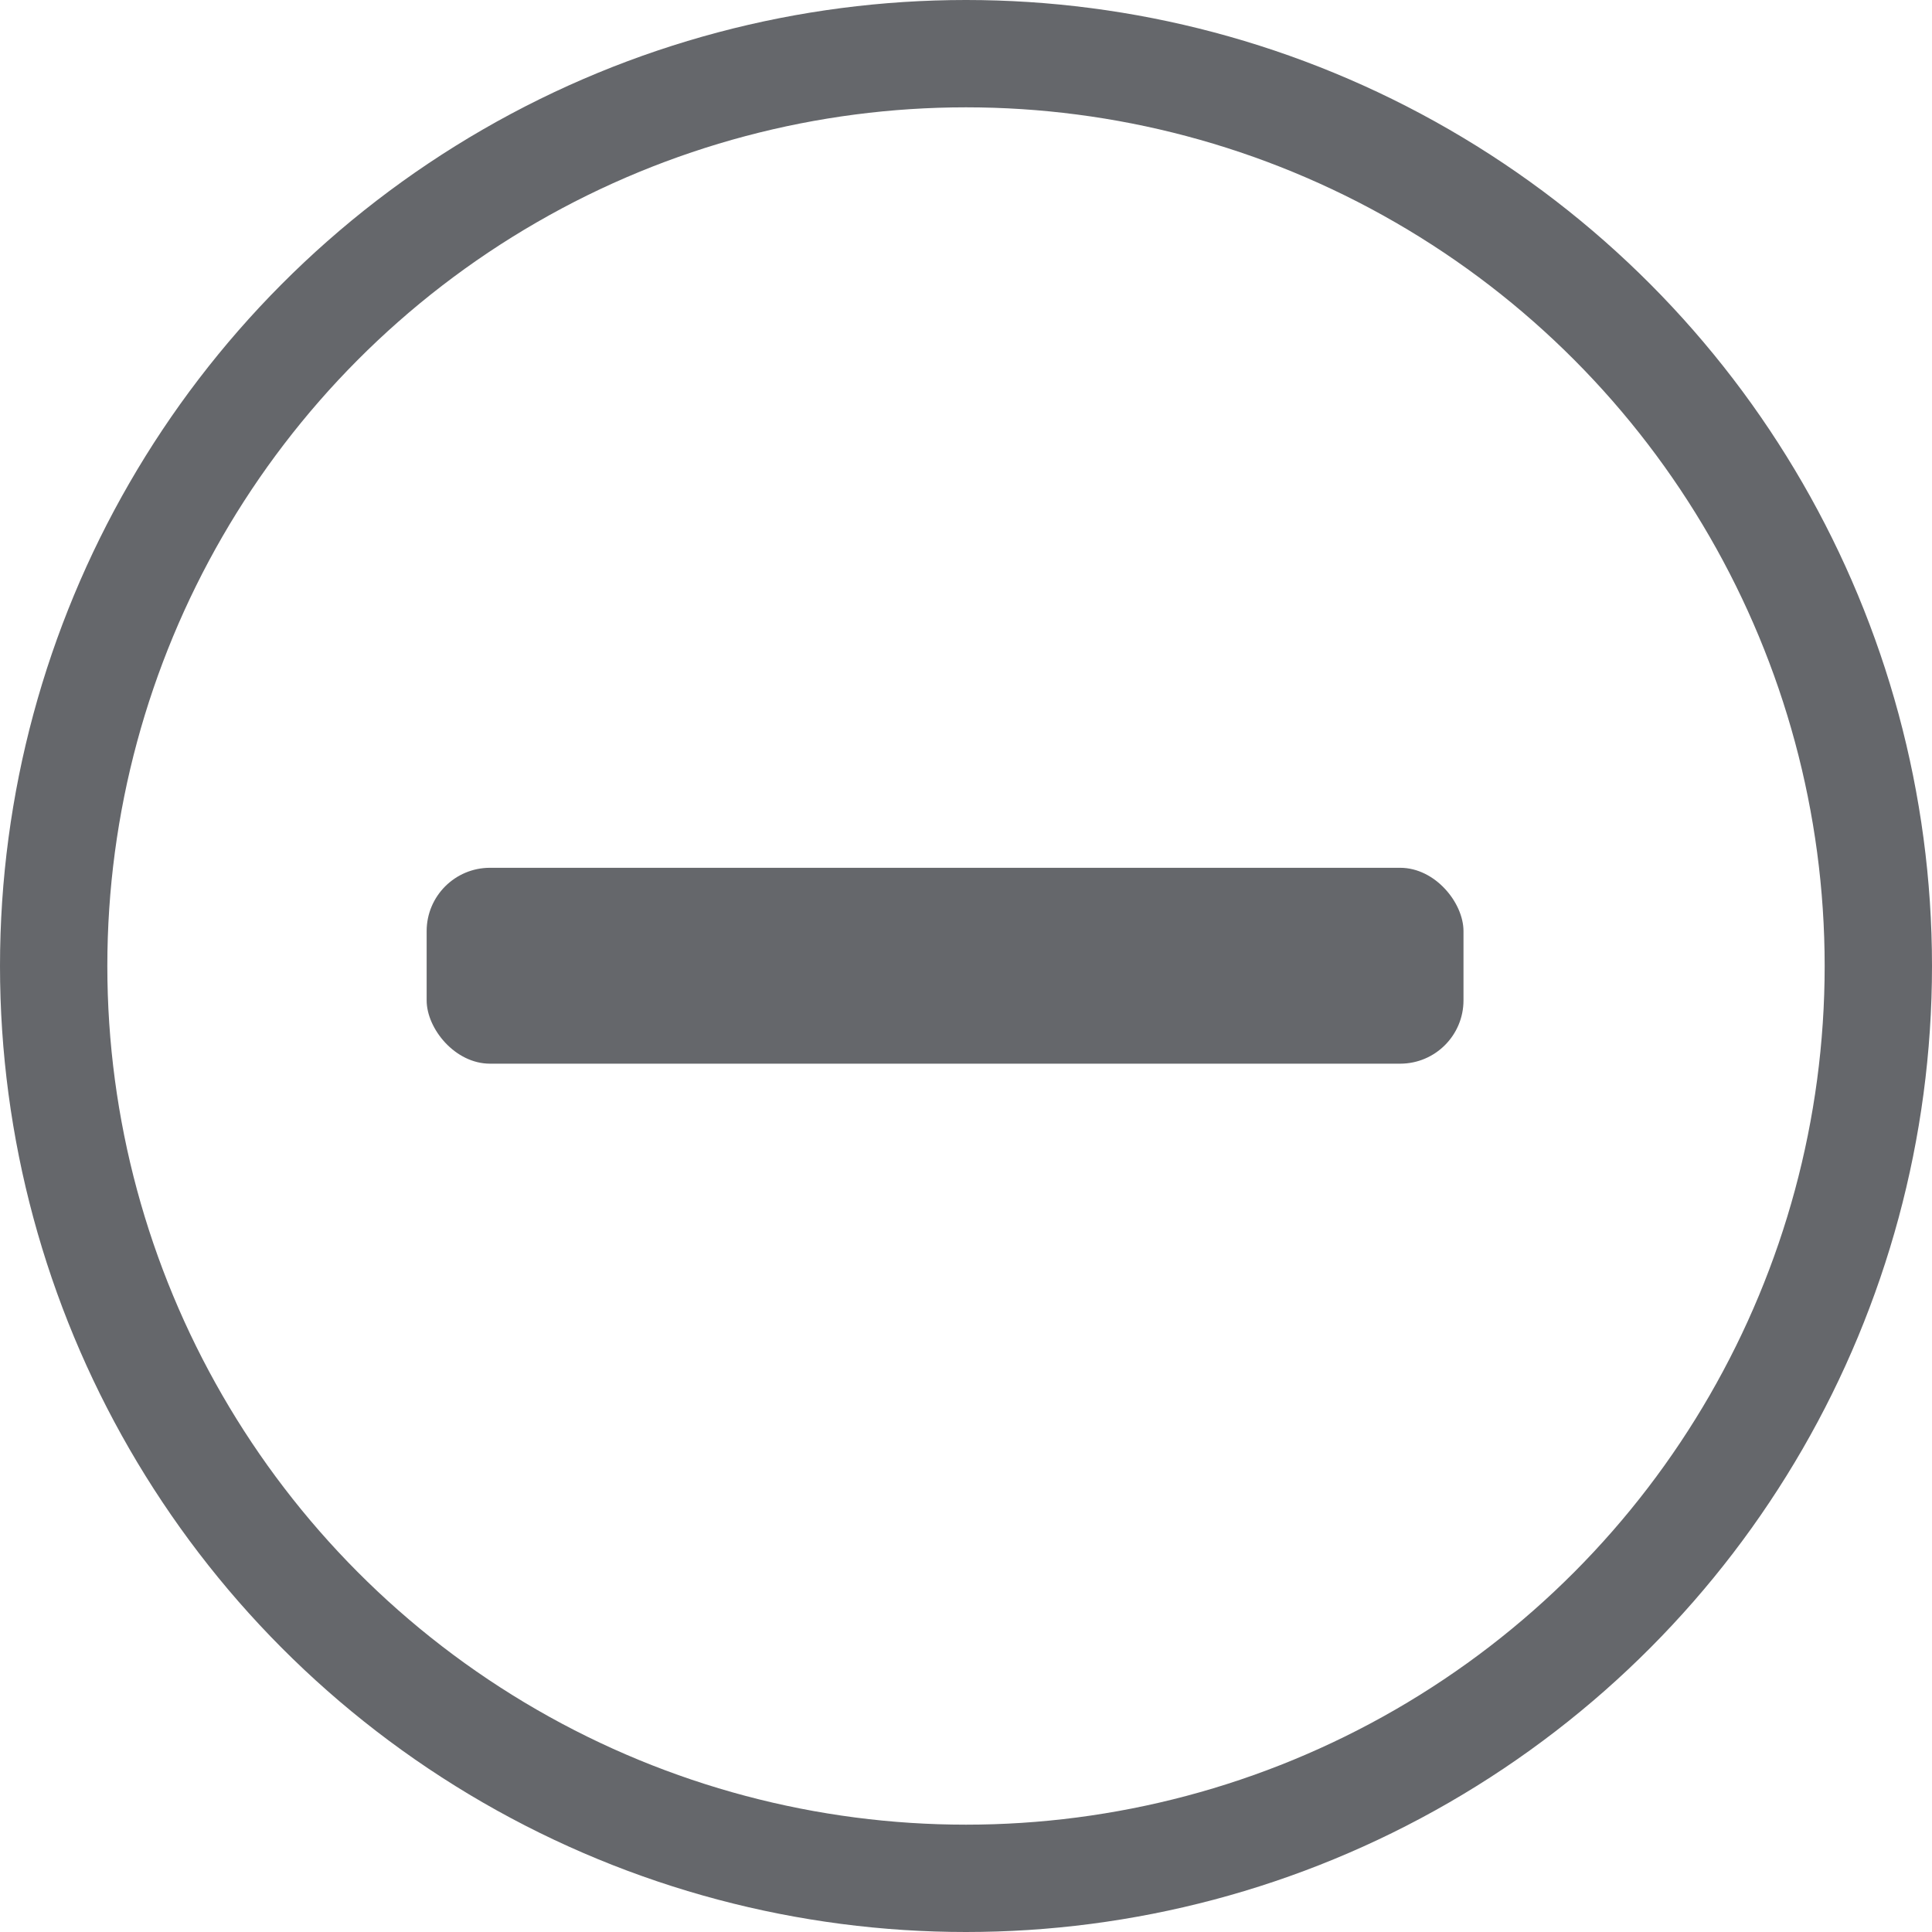
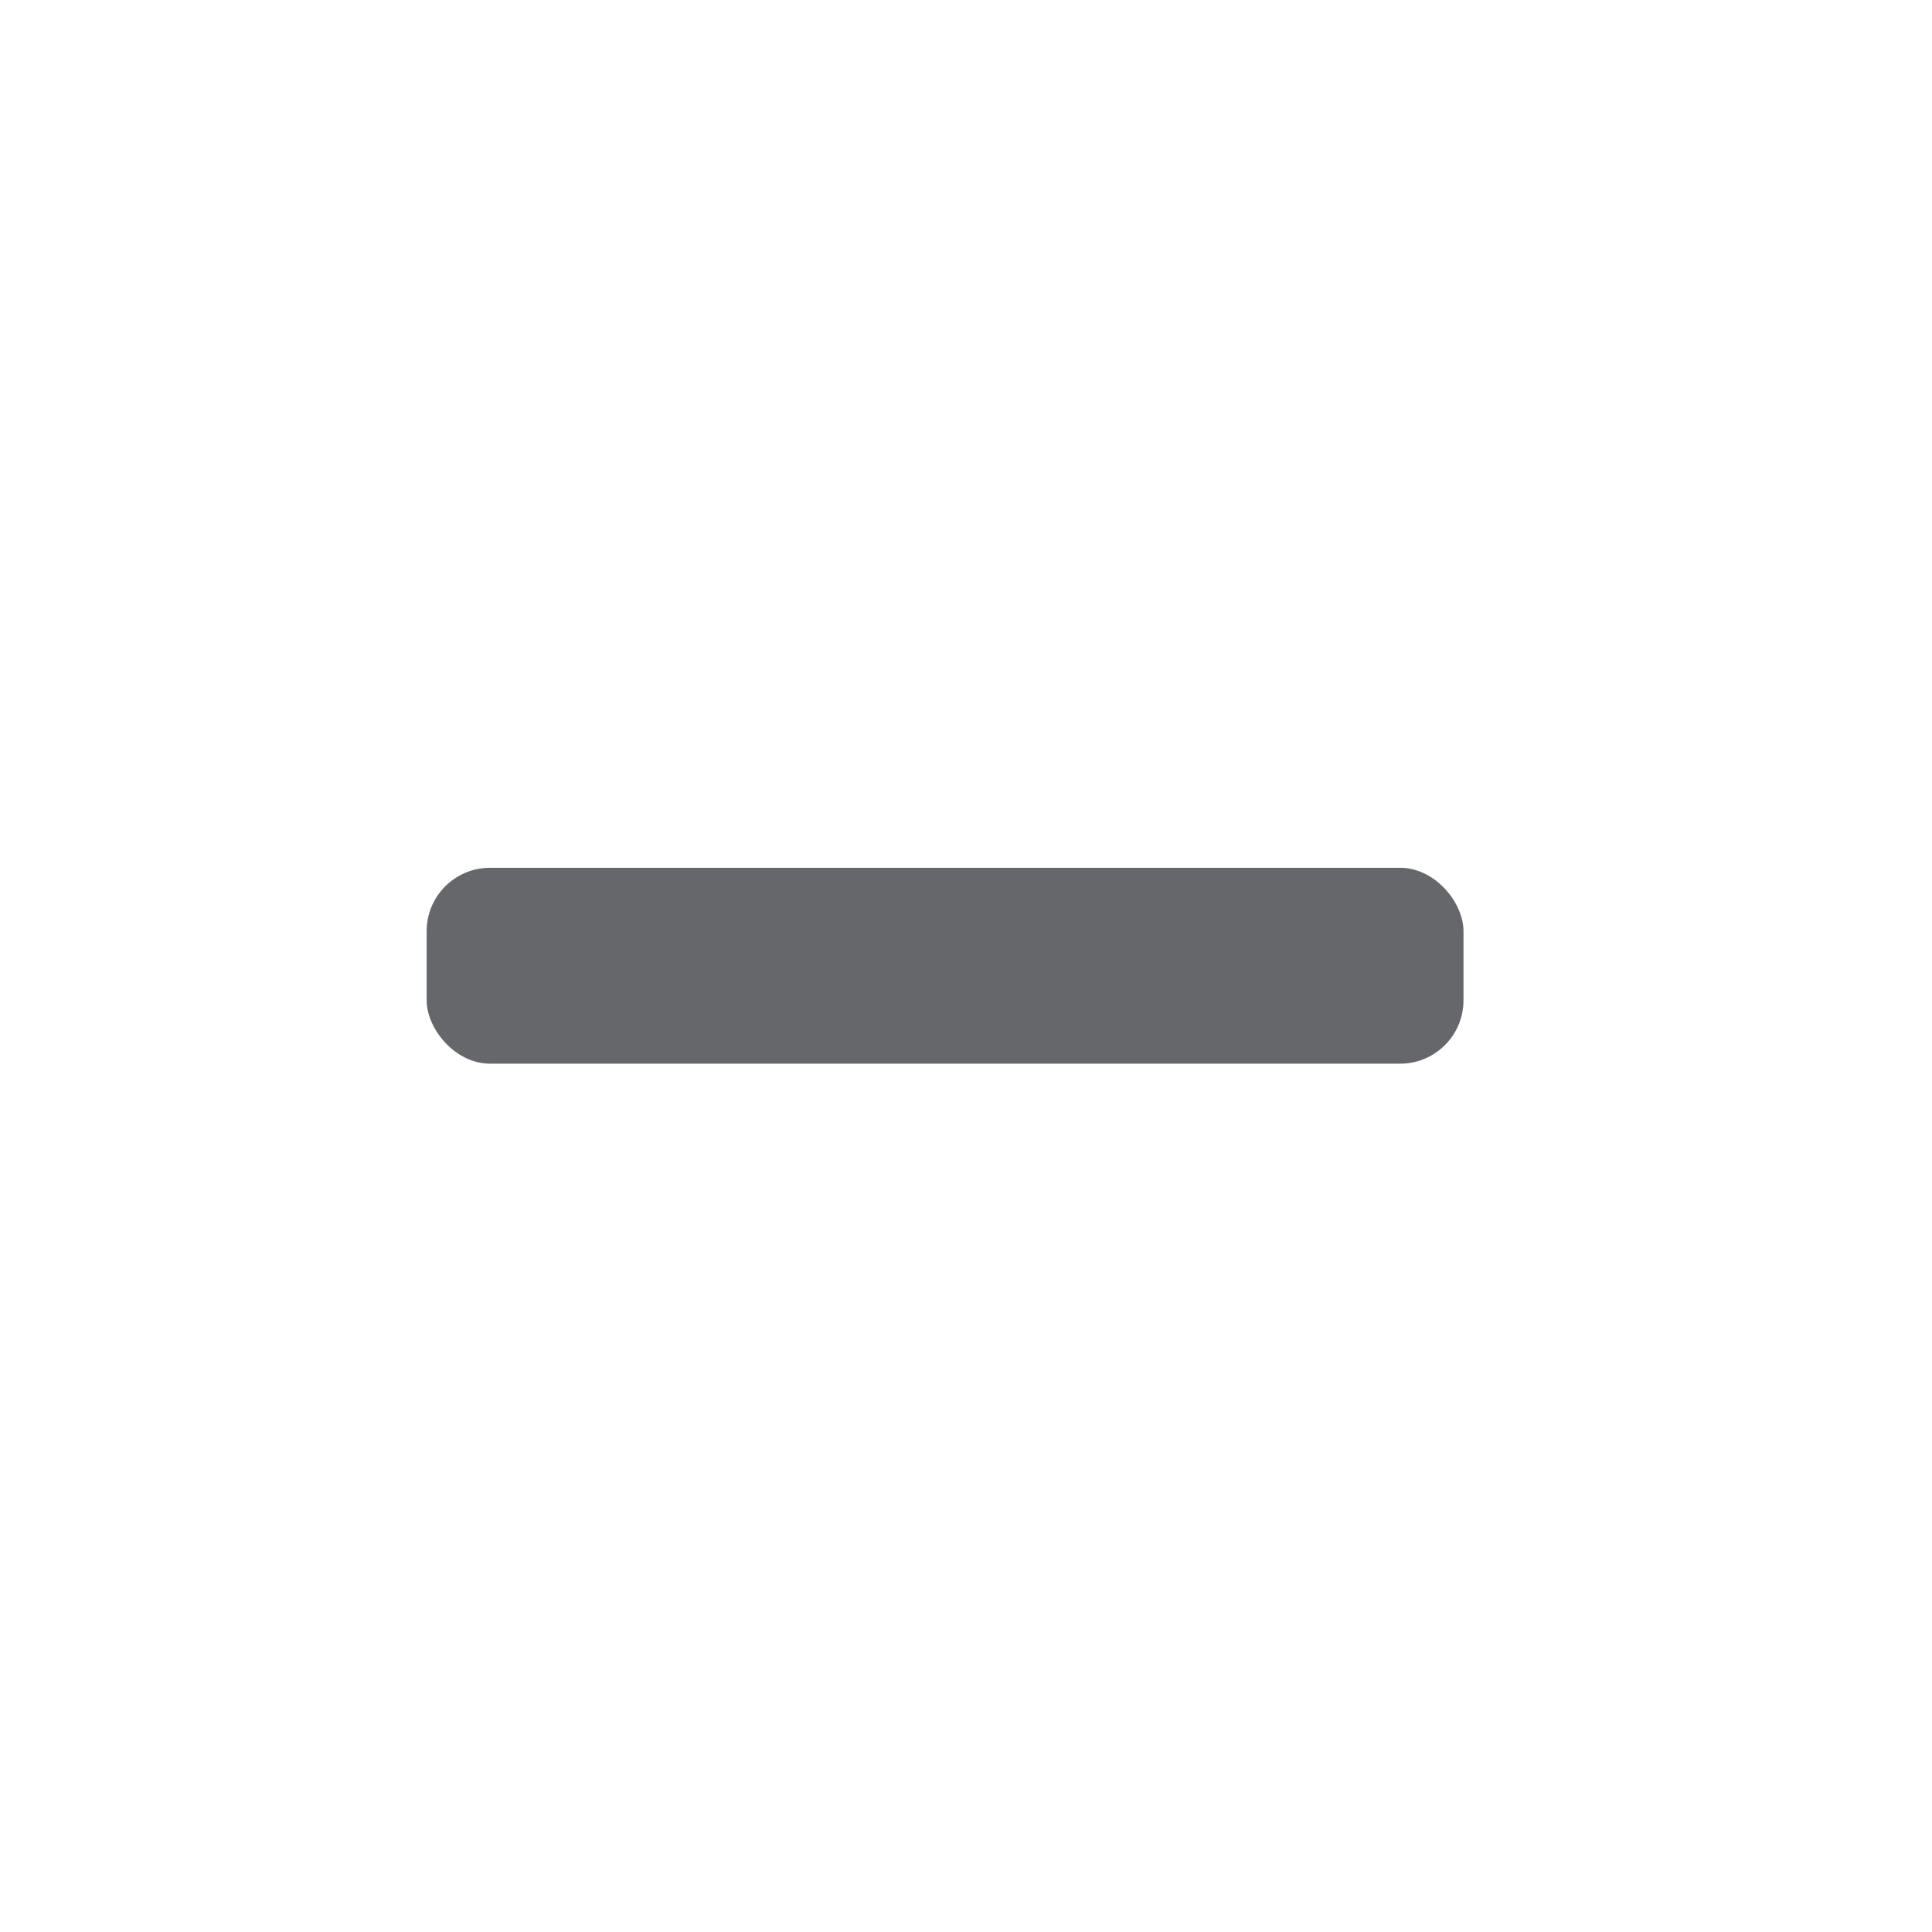
<svg xmlns="http://www.w3.org/2000/svg" viewBox="0 0 36 36">
  <defs>
    <style>.cls-1{fill:#65676b;}.cls-2{fill:none;stroke:#65676b;stroke-miterlimit:10;stroke-width:2px;}</style>
  </defs>
  <g id="Livello_2" data-name="Livello 2">
    <g id="Livello_1-2" data-name="Livello 1">
      <rect class="cls-1" x="7.95" y="16.17" width="19.32" height="3.65" rx="1.18" />
-       <circle class="cls-2" cx="18" cy="18" r="17" />
    </g>
  </g>
</svg>